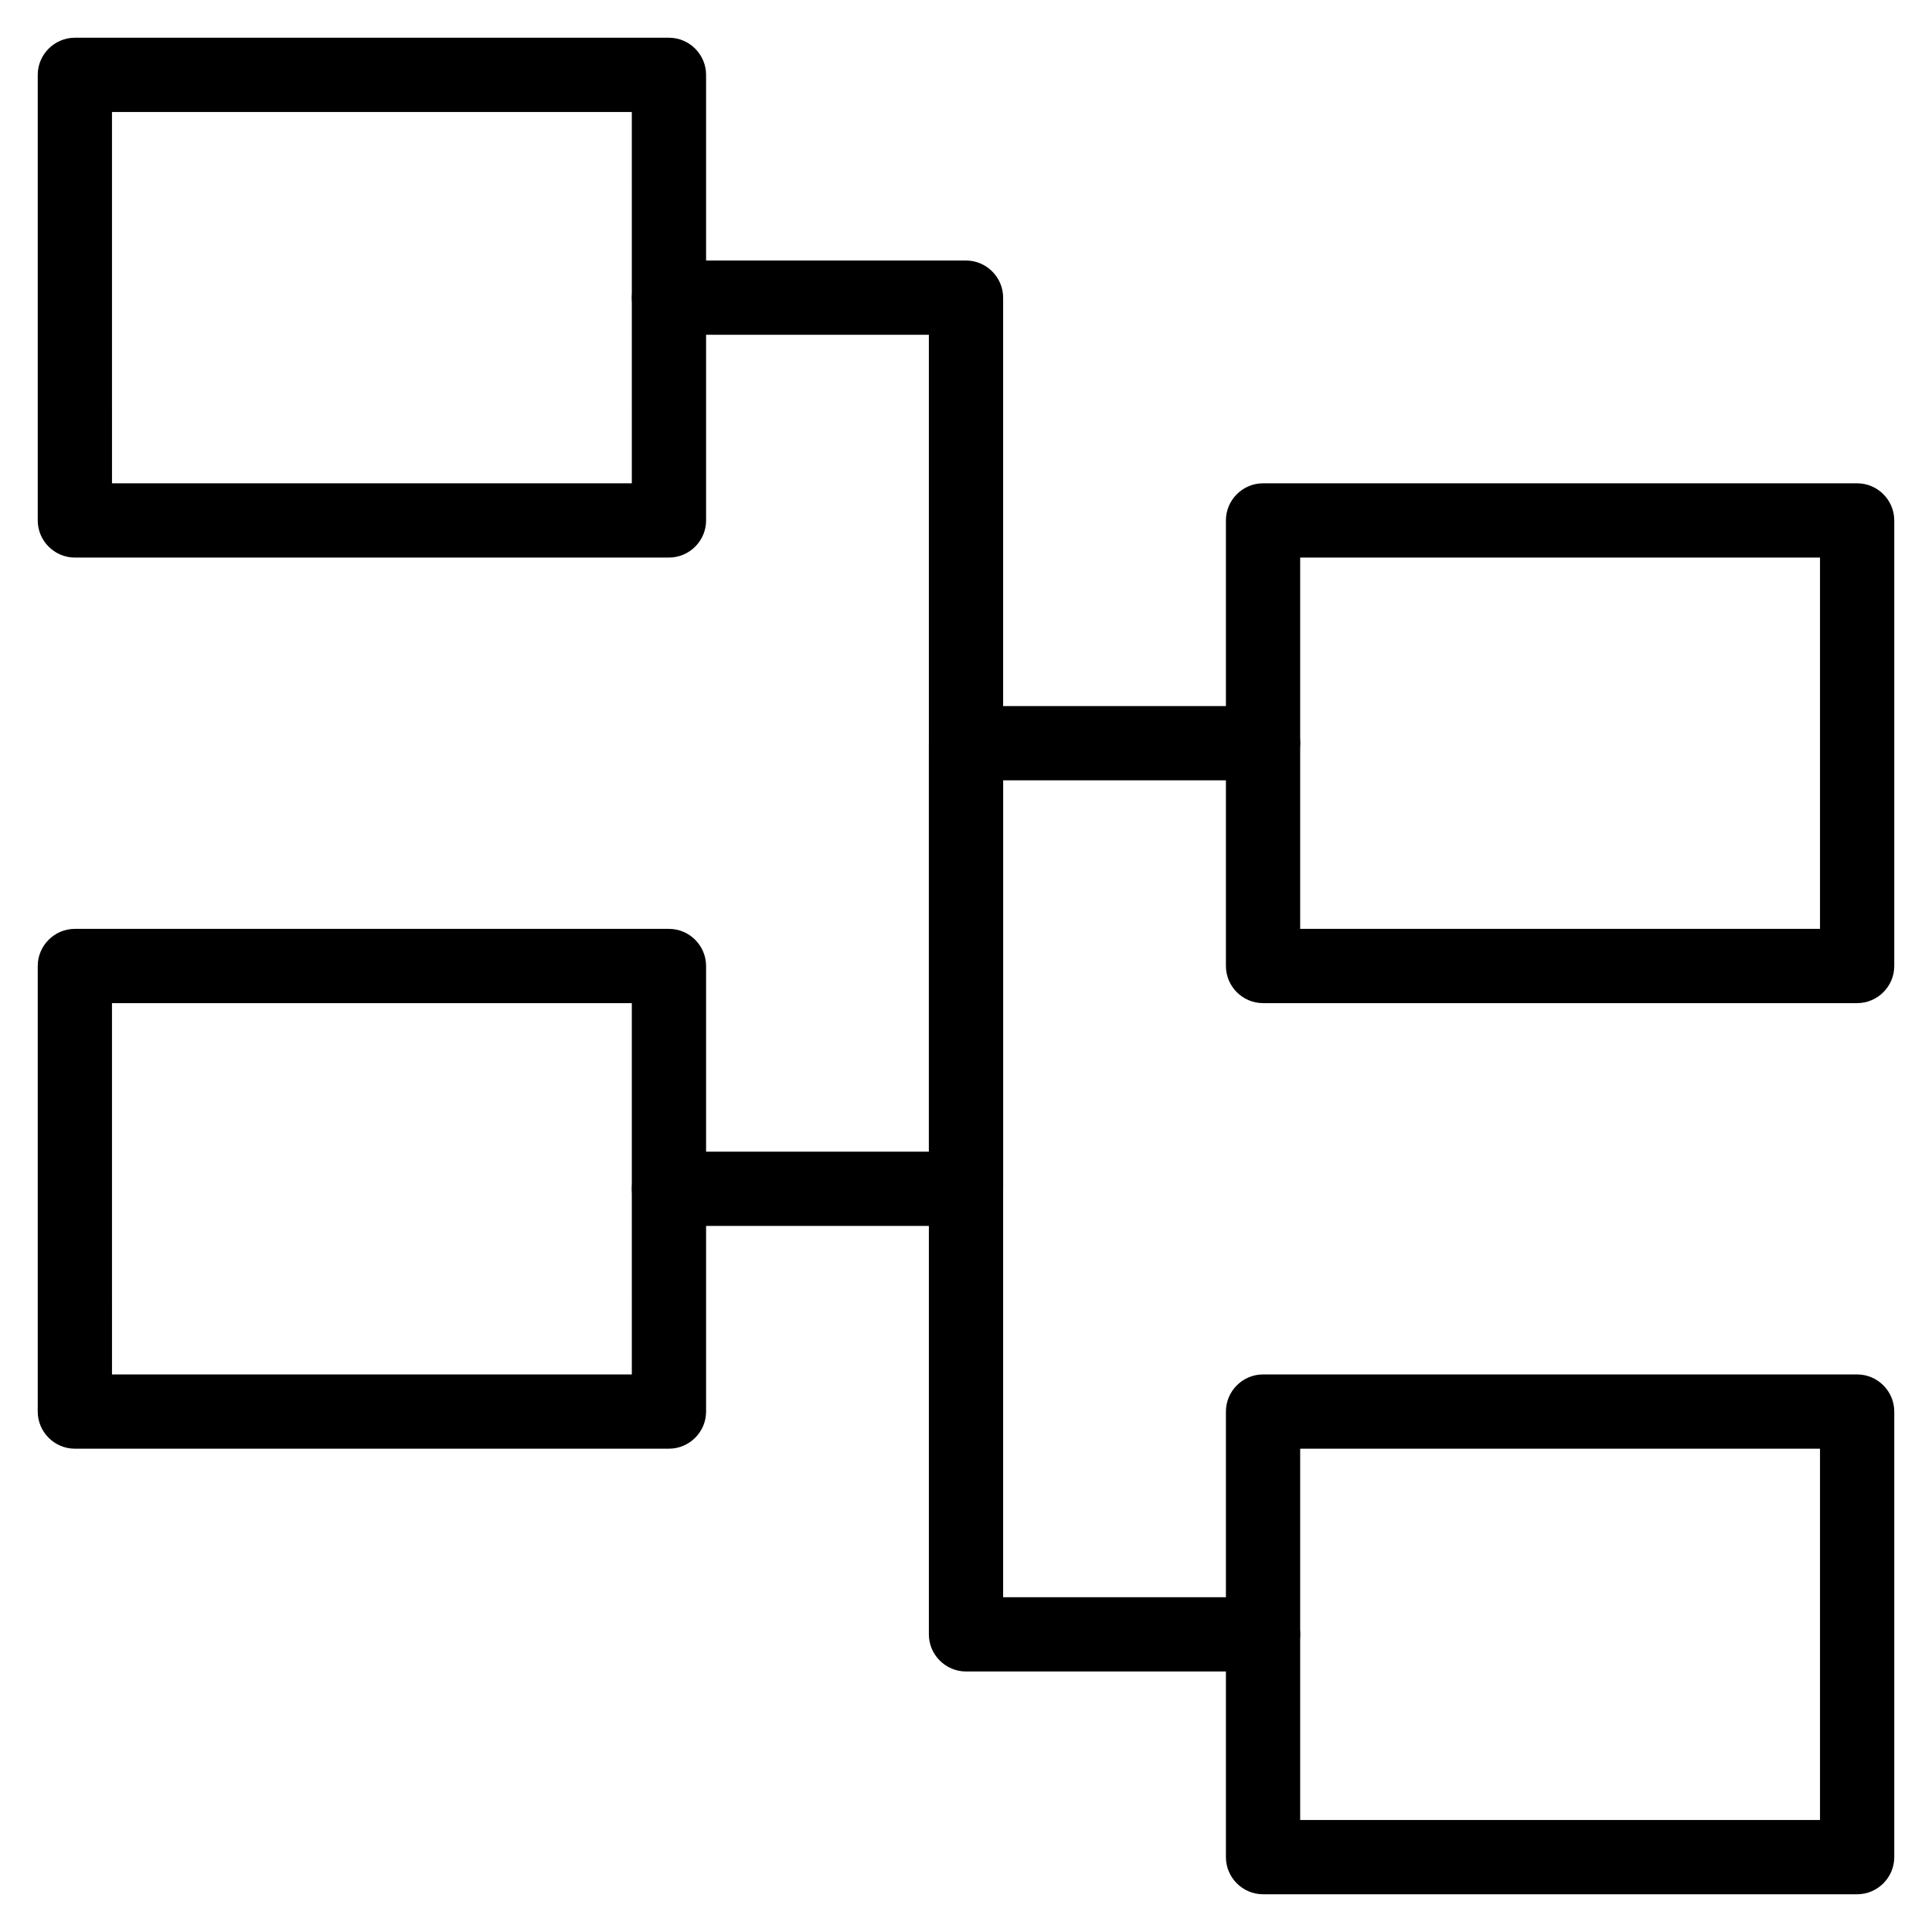
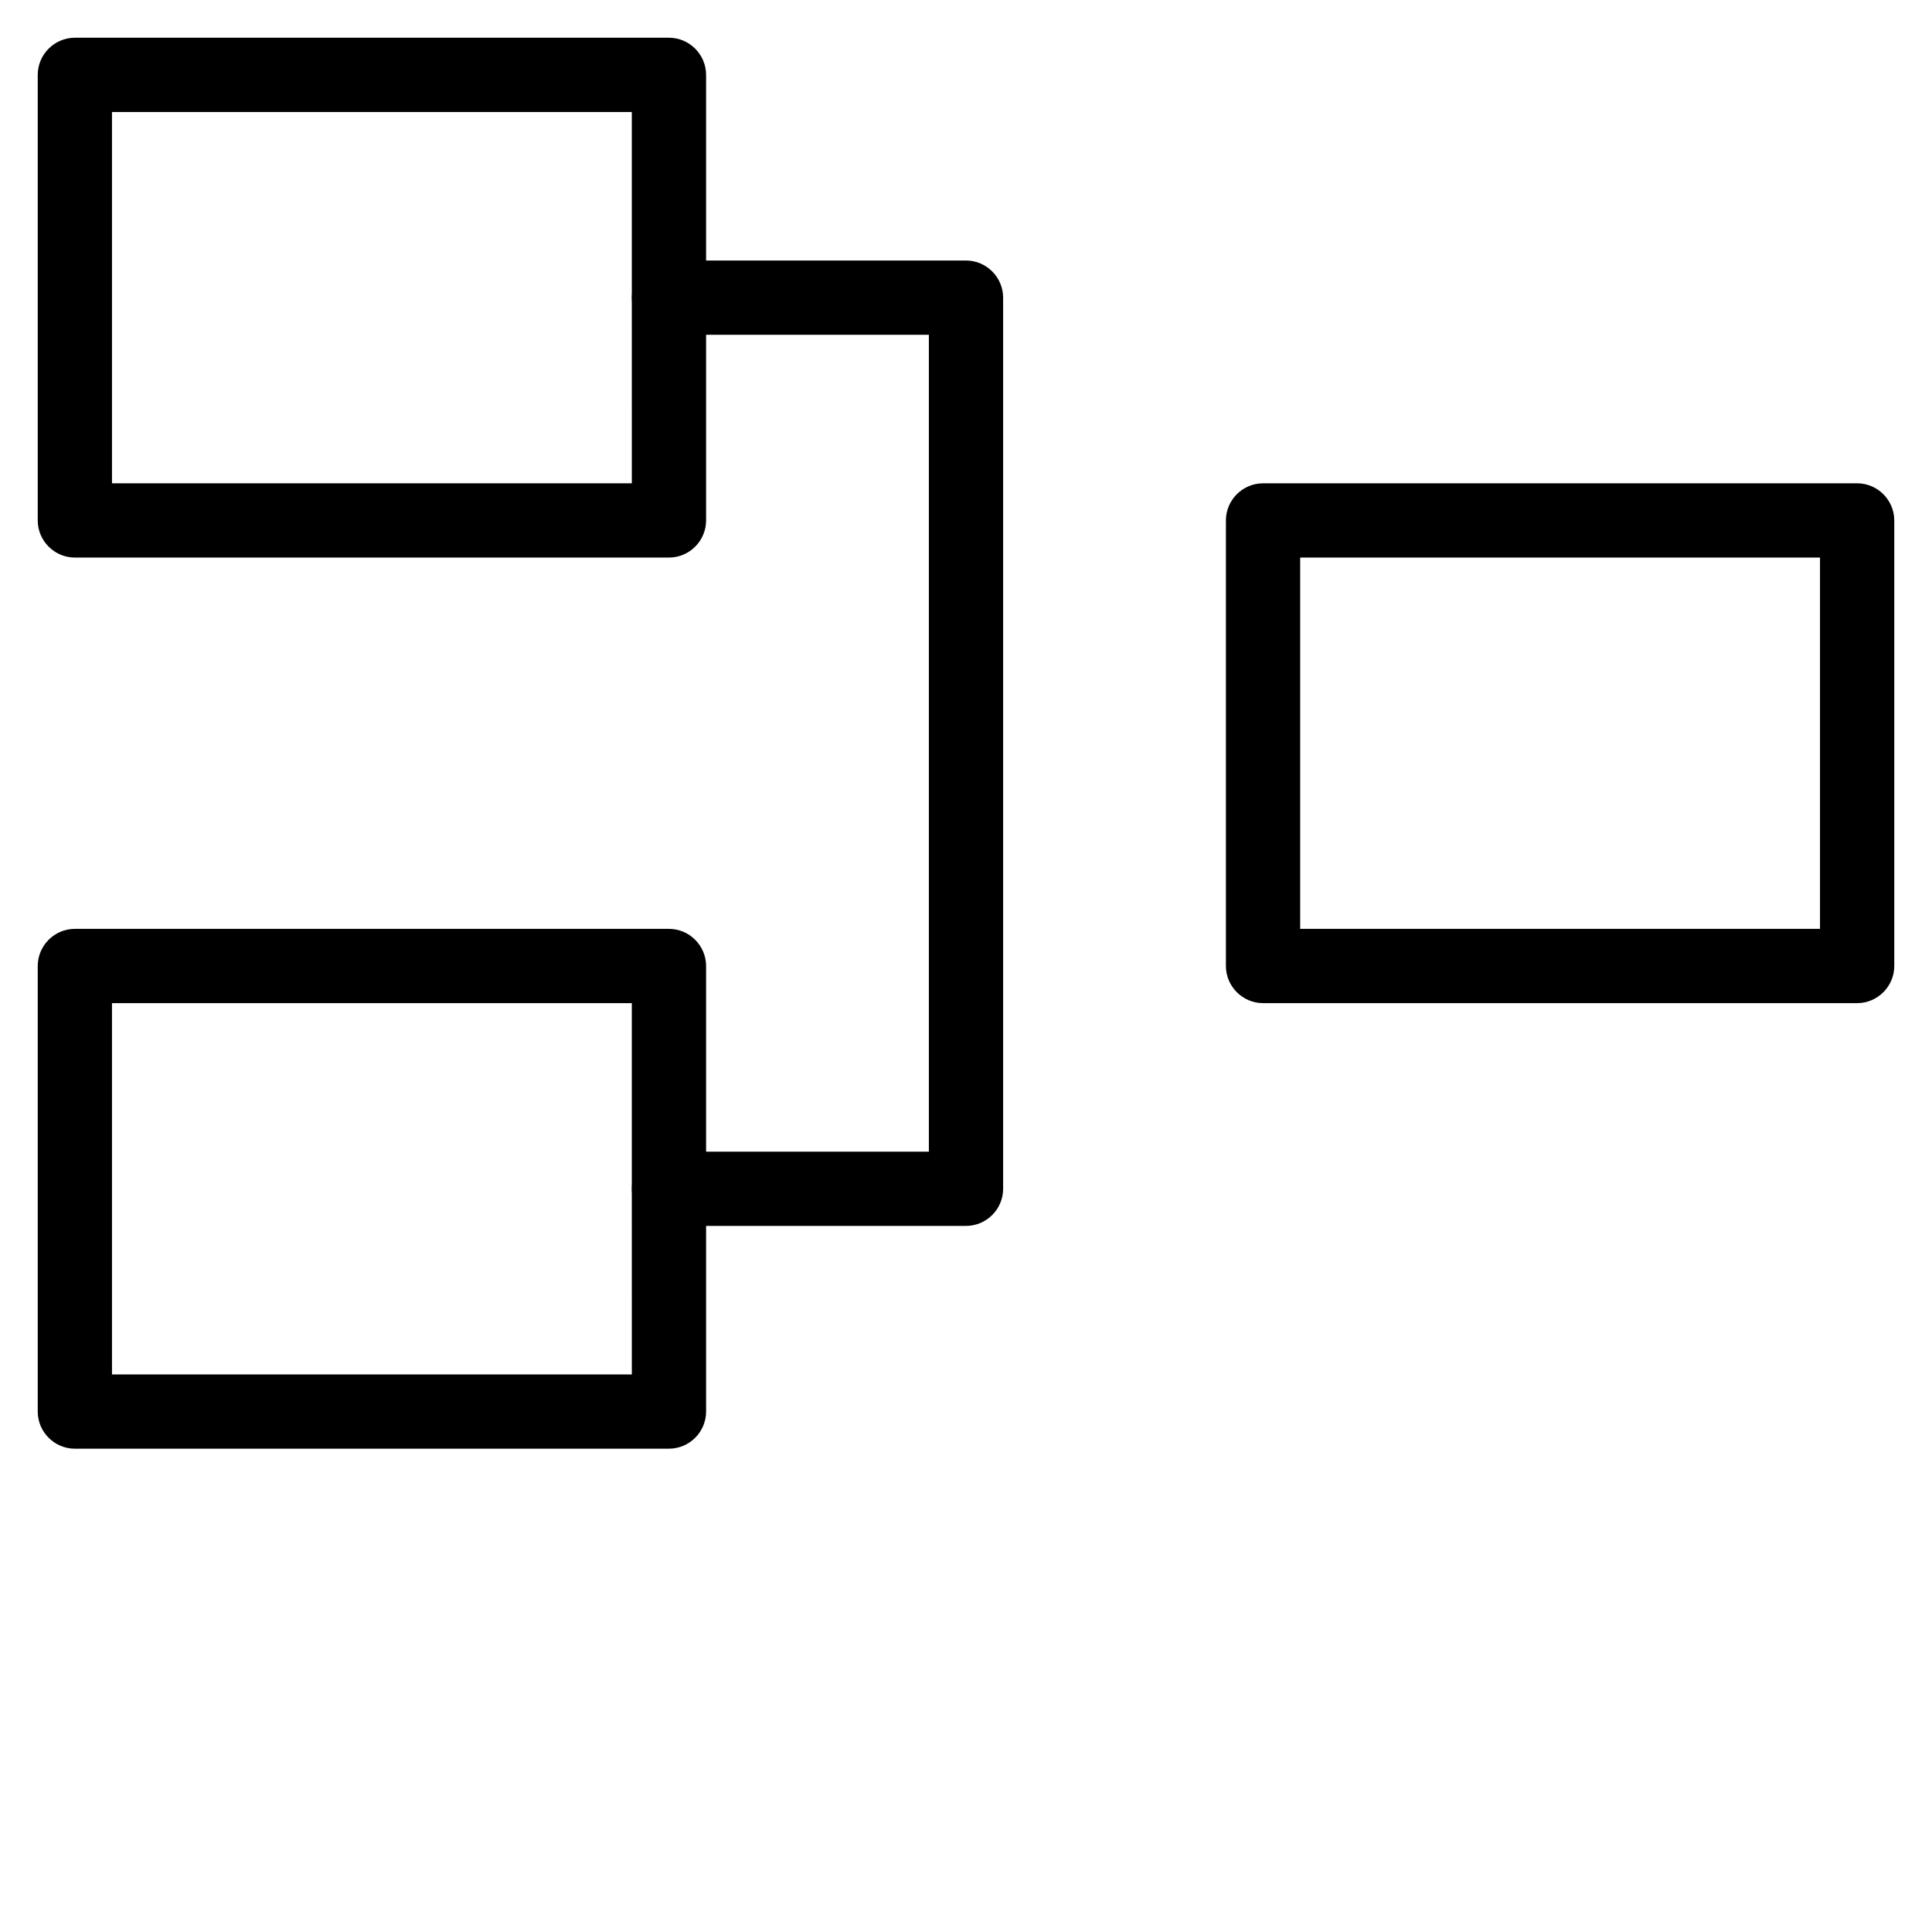
<svg xmlns="http://www.w3.org/2000/svg" fill="#000000" width="800px" height="800px" version="1.1" viewBox="144 144 512 512">
  <g>
-     <path d="m478.72 586.96h-78.719c-5.41 0-9.84-4.43-9.84-9.84v-236.16c0-5.41 4.43-9.84 9.84-9.84h78.719c5.41 0 9.84 4.43 9.84 9.84 0 5.41-4.43 9.84-9.84 9.84h-68.879v216.48h68.879c5.41 0 9.84 4.43 9.84 9.84 0 5.414-4.43 9.844-9.84 9.844z" />
    <path d="m400 468.88h-78.719c-5.41 0-9.84-4.43-9.84-9.84 0-5.41 4.43-9.84 9.84-9.84h68.879v-216.48h-68.879c-5.41 0-9.84-4.43-9.84-9.84s4.43-9.84 9.84-9.84h78.719c5.41 0 9.84 4.43 9.84 9.84v236.16c0 5.41-4.43 9.84-9.84 9.84z" />
    <path d="m321.28 291.76h-157.44c-5.41 0-9.84-4.43-9.84-9.84v-118.08c0-5.41 4.43-9.84 9.84-9.84h157.44c5.41 0 9.84 4.43 9.84 9.84v118.08c0 5.414-4.426 9.84-9.84 9.84zm-147.6-19.68h137.76l-0.004-98.398h-137.76z" />
    <path d="m321.28 527.92h-157.44c-5.41 0-9.84-4.43-9.84-9.84v-118.08c0-5.41 4.43-9.84 9.84-9.84h157.44c5.41 0 9.84 4.43 9.84 9.84v118.08c0 5.41-4.426 9.836-9.84 9.836zm-147.6-19.68h137.76l-0.004-98.398h-137.76z" />
    <path d="m636.16 409.84h-157.44c-5.41 0-9.84-4.43-9.84-9.84v-118.08c0-5.41 4.43-9.84 9.84-9.84h157.44c5.41 0 9.84 4.43 9.84 9.84v118.08c0 5.41-4.43 9.84-9.84 9.84zm-147.6-19.68h137.76v-98.402h-137.76z" />
-     <path d="m636.16 646h-157.44c-5.41 0-9.84-4.43-9.84-9.84v-118.08c0-5.41 4.43-9.84 9.84-9.84h157.44c5.41 0 9.84 4.43 9.84 9.84v118.08c0 5.41-4.43 9.84-9.84 9.84zm-147.6-19.68h137.76v-98.402h-137.76z" />
  </g>
</svg>